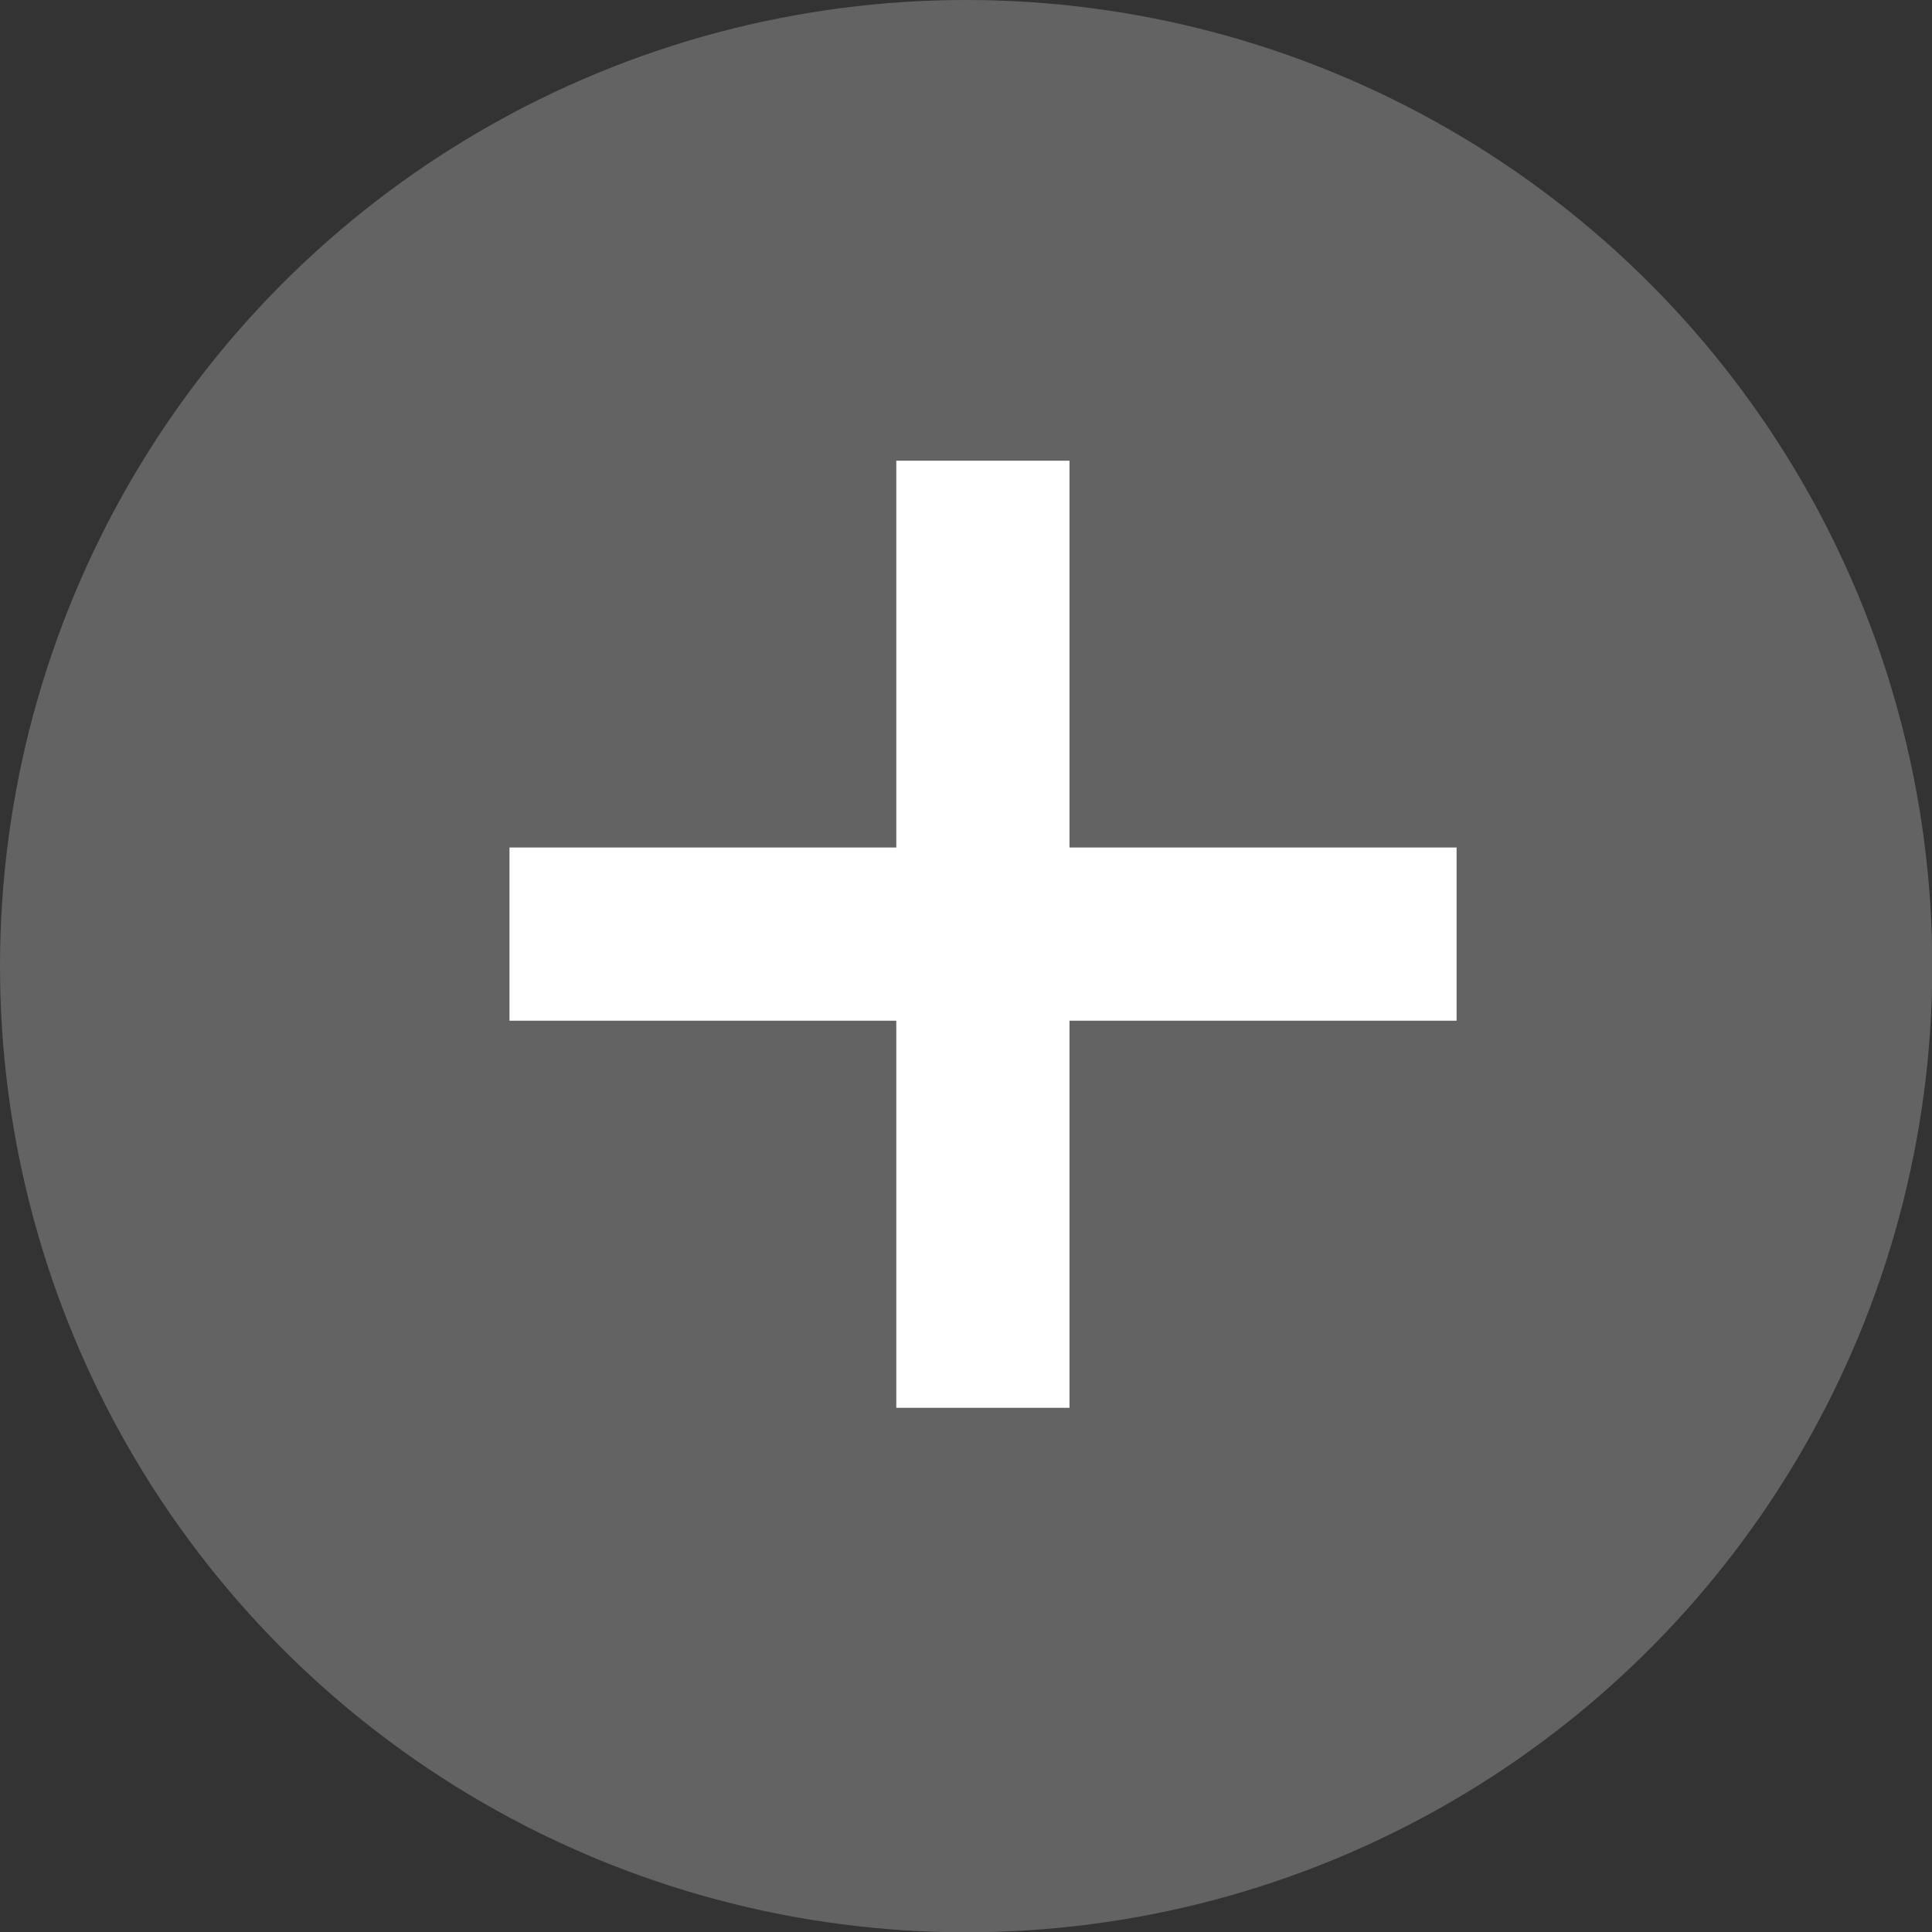
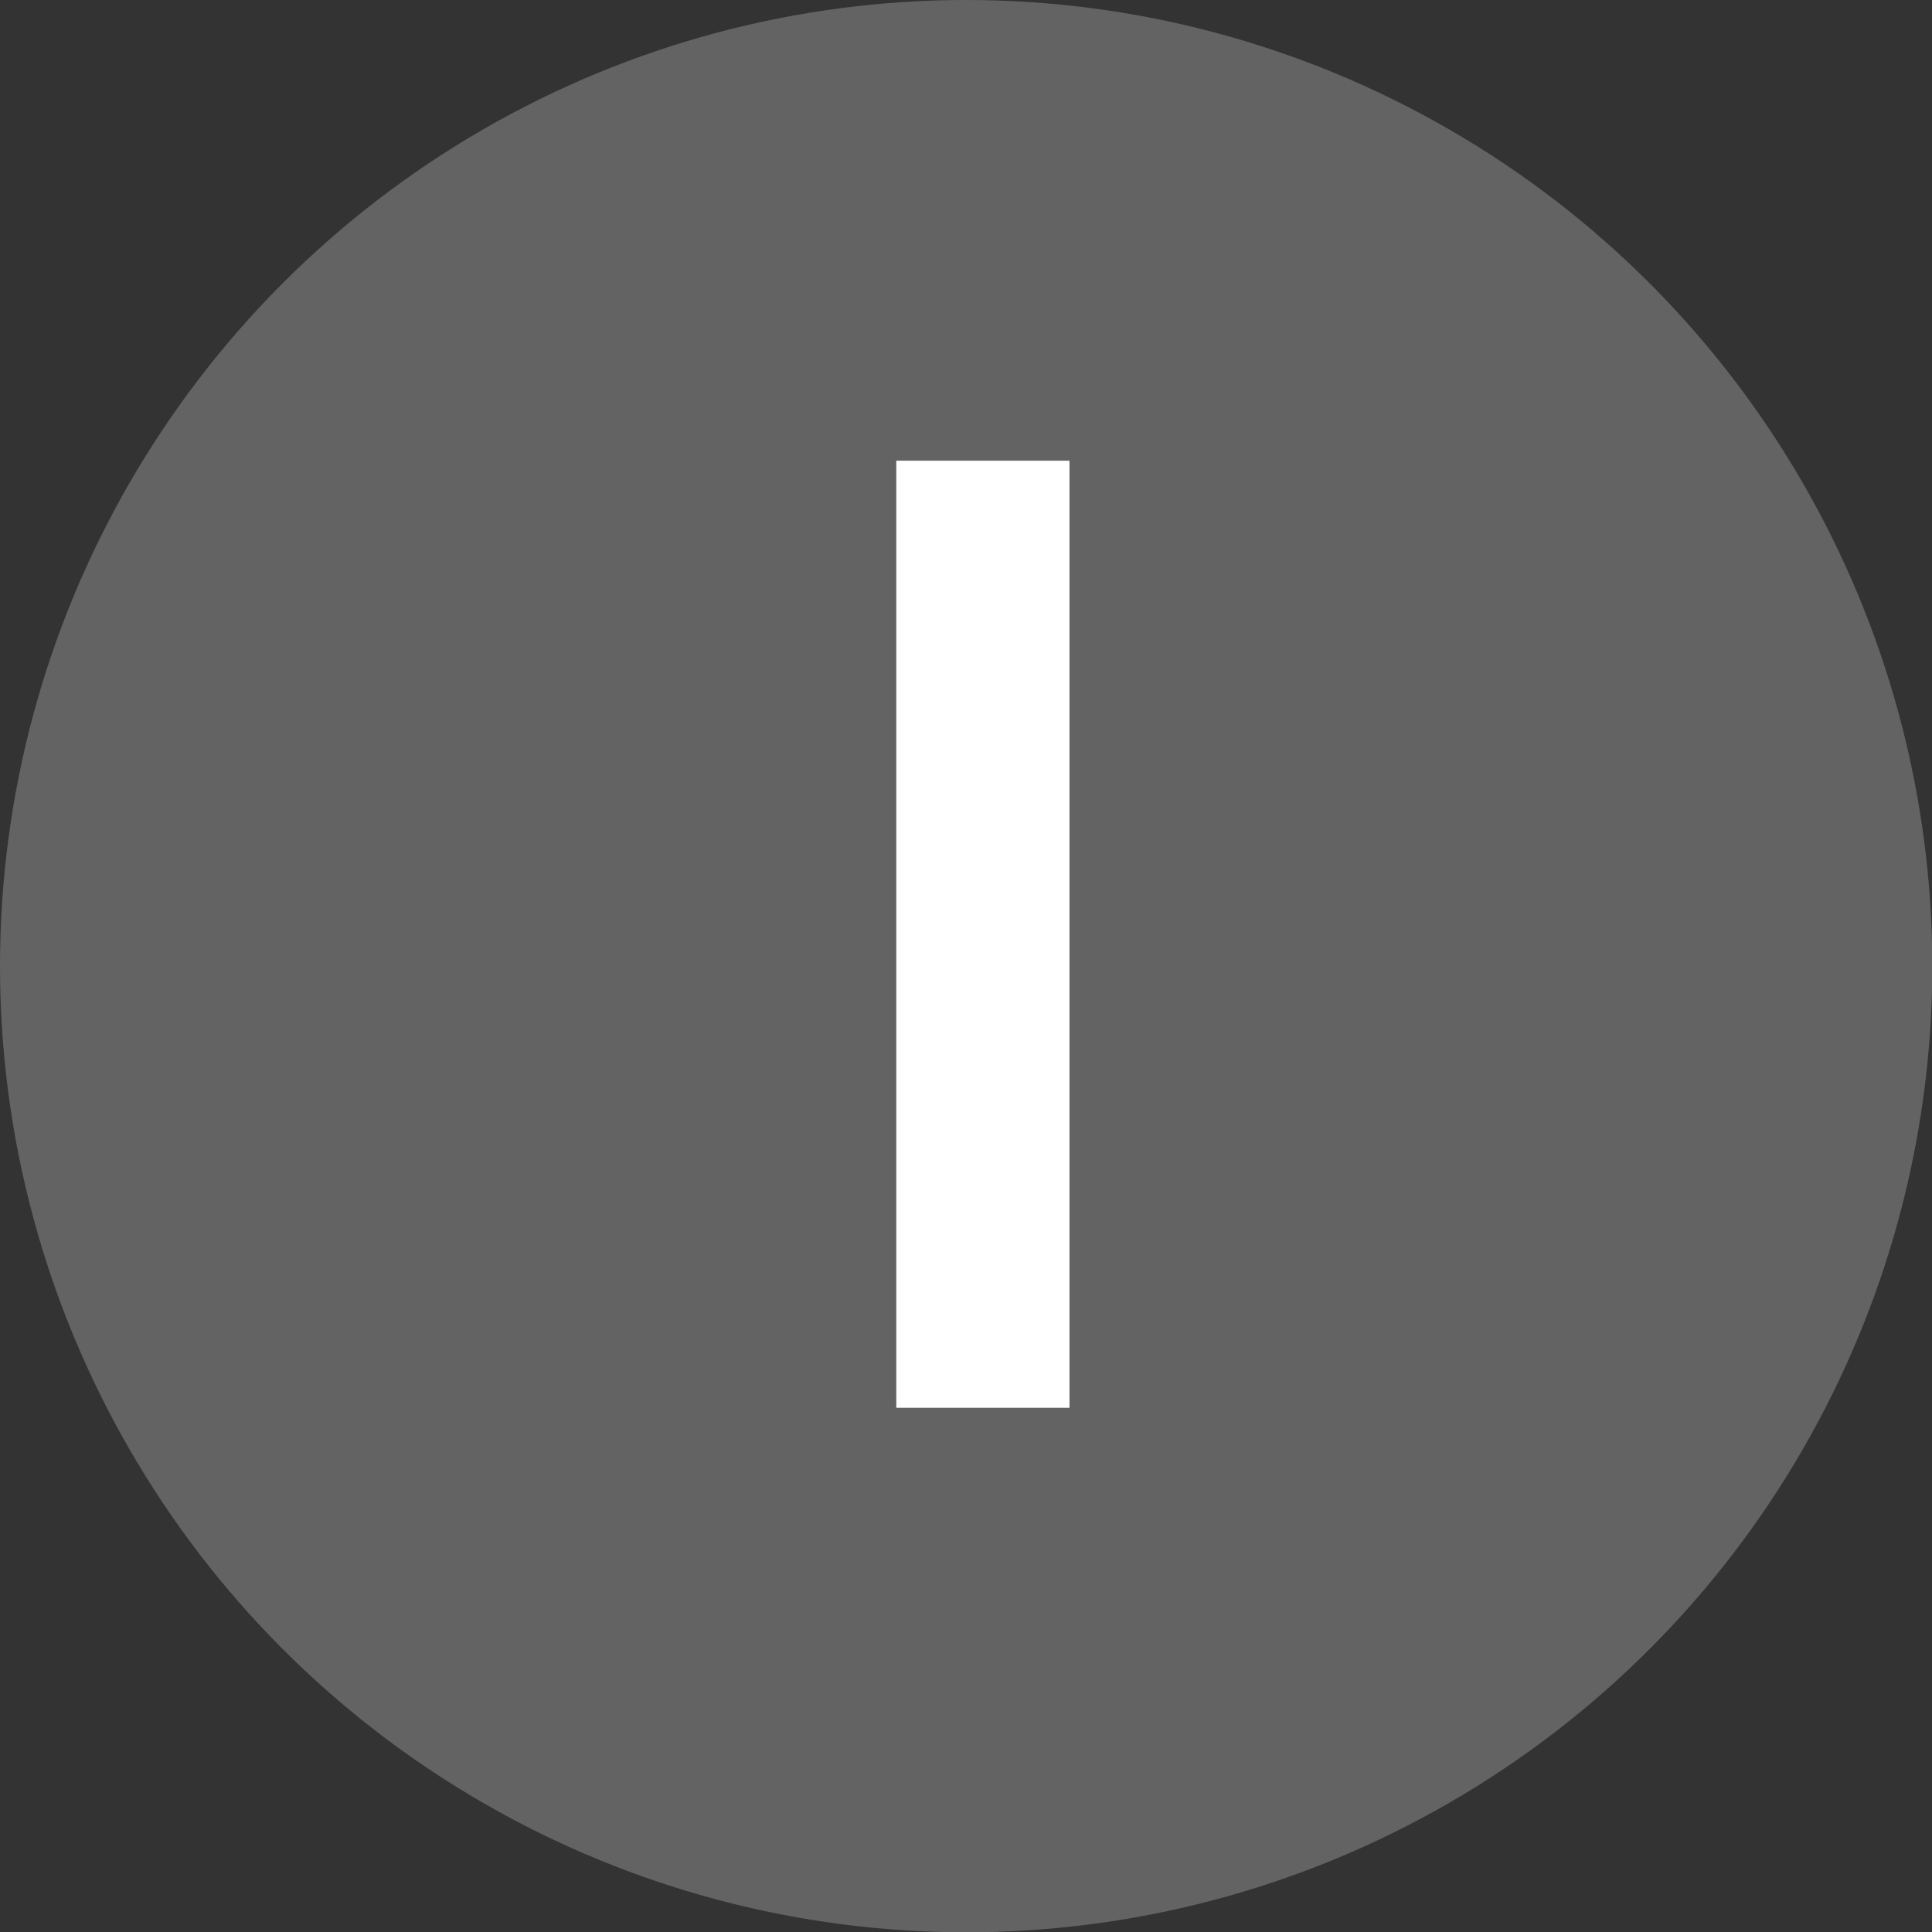
<svg xmlns="http://www.w3.org/2000/svg" viewBox="0 0 66.93 66.93">
  <rect x="0" y="0" width="66.93" height="66.93" fill="#333333" stroke="none" />
  <defs>
    <style>.cls-1{fill:#636363;}.cls-2{fill:none;stroke:#fff;stroke-miterlimit:10;stroke-width:6px;}</style>
  </defs>
  <title>+gris</title>
  <g id="Layer_2" data-name="Layer 2">
    <g id="Capa_1" data-name="Capa 1">
      <circle class="cls-1" cx="33.47" cy="33.47" r="33.47" />
      <line class="cls-2" x1="34.05" y1="48.77" x2="34.05" y2="15.96" />
-       <line class="cls-2" x1="17.65" y1="32.36" x2="50.46" y2="32.36" />
    </g>
  </g>
</svg>